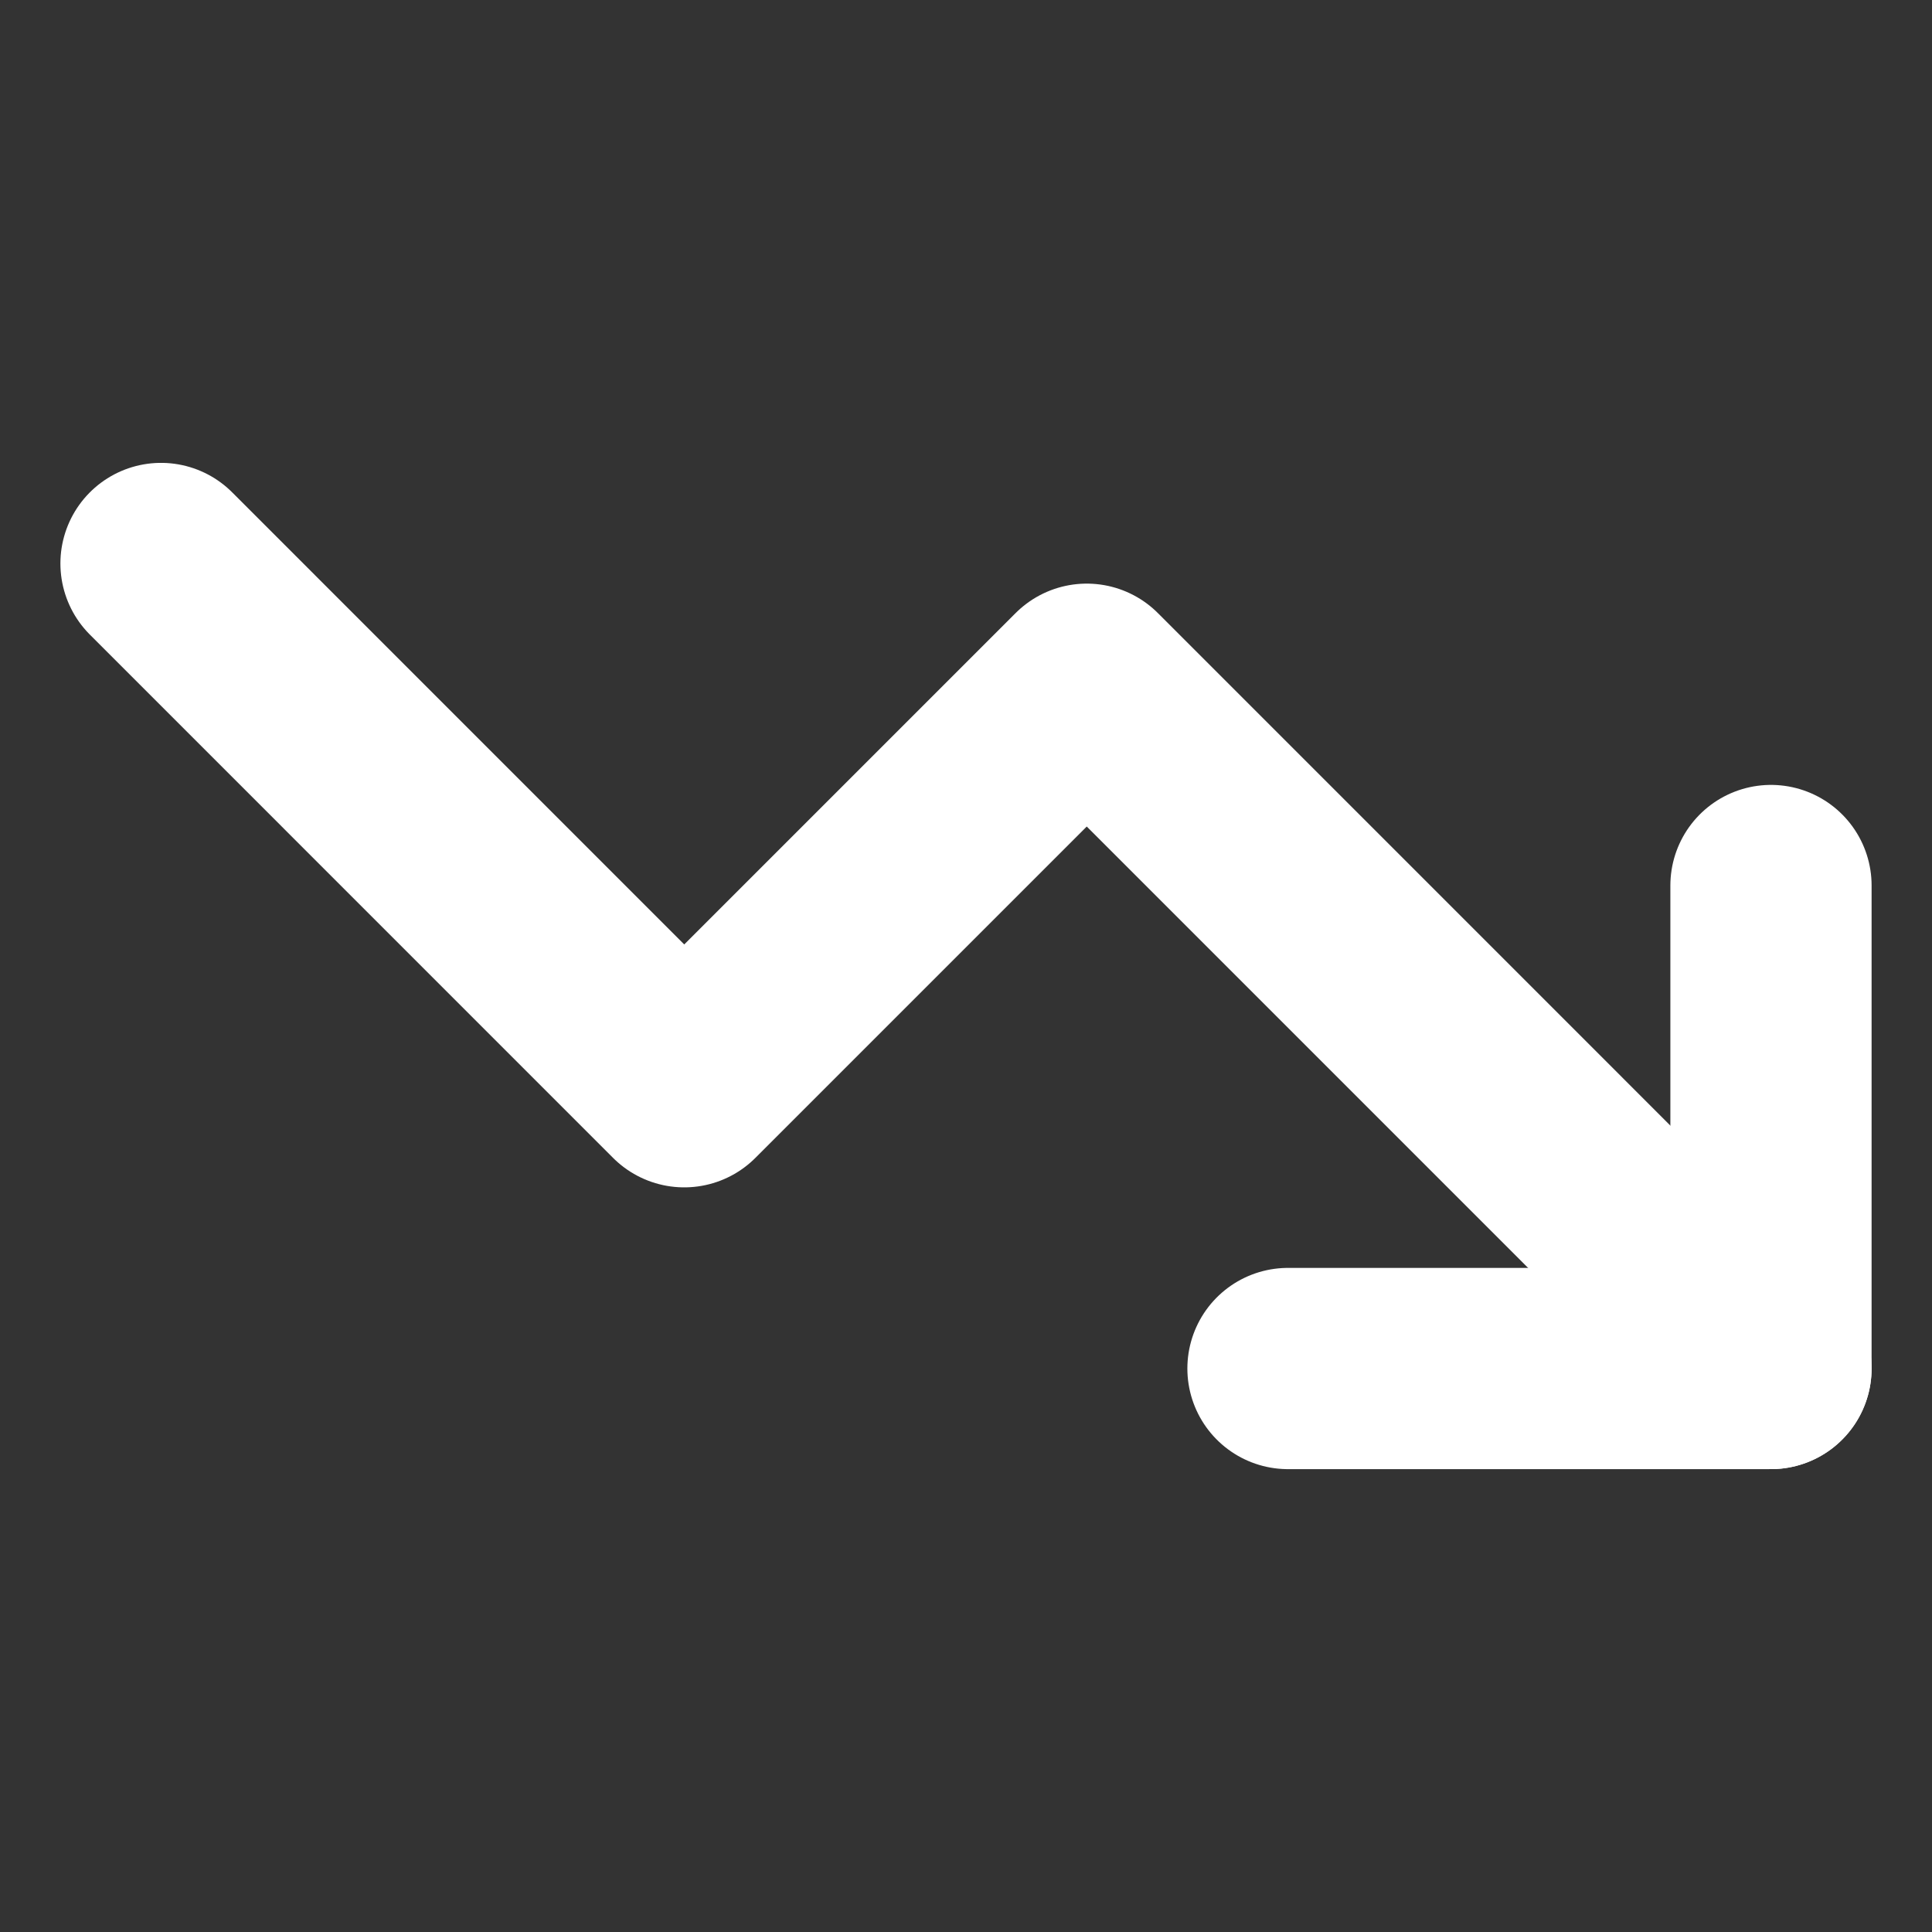
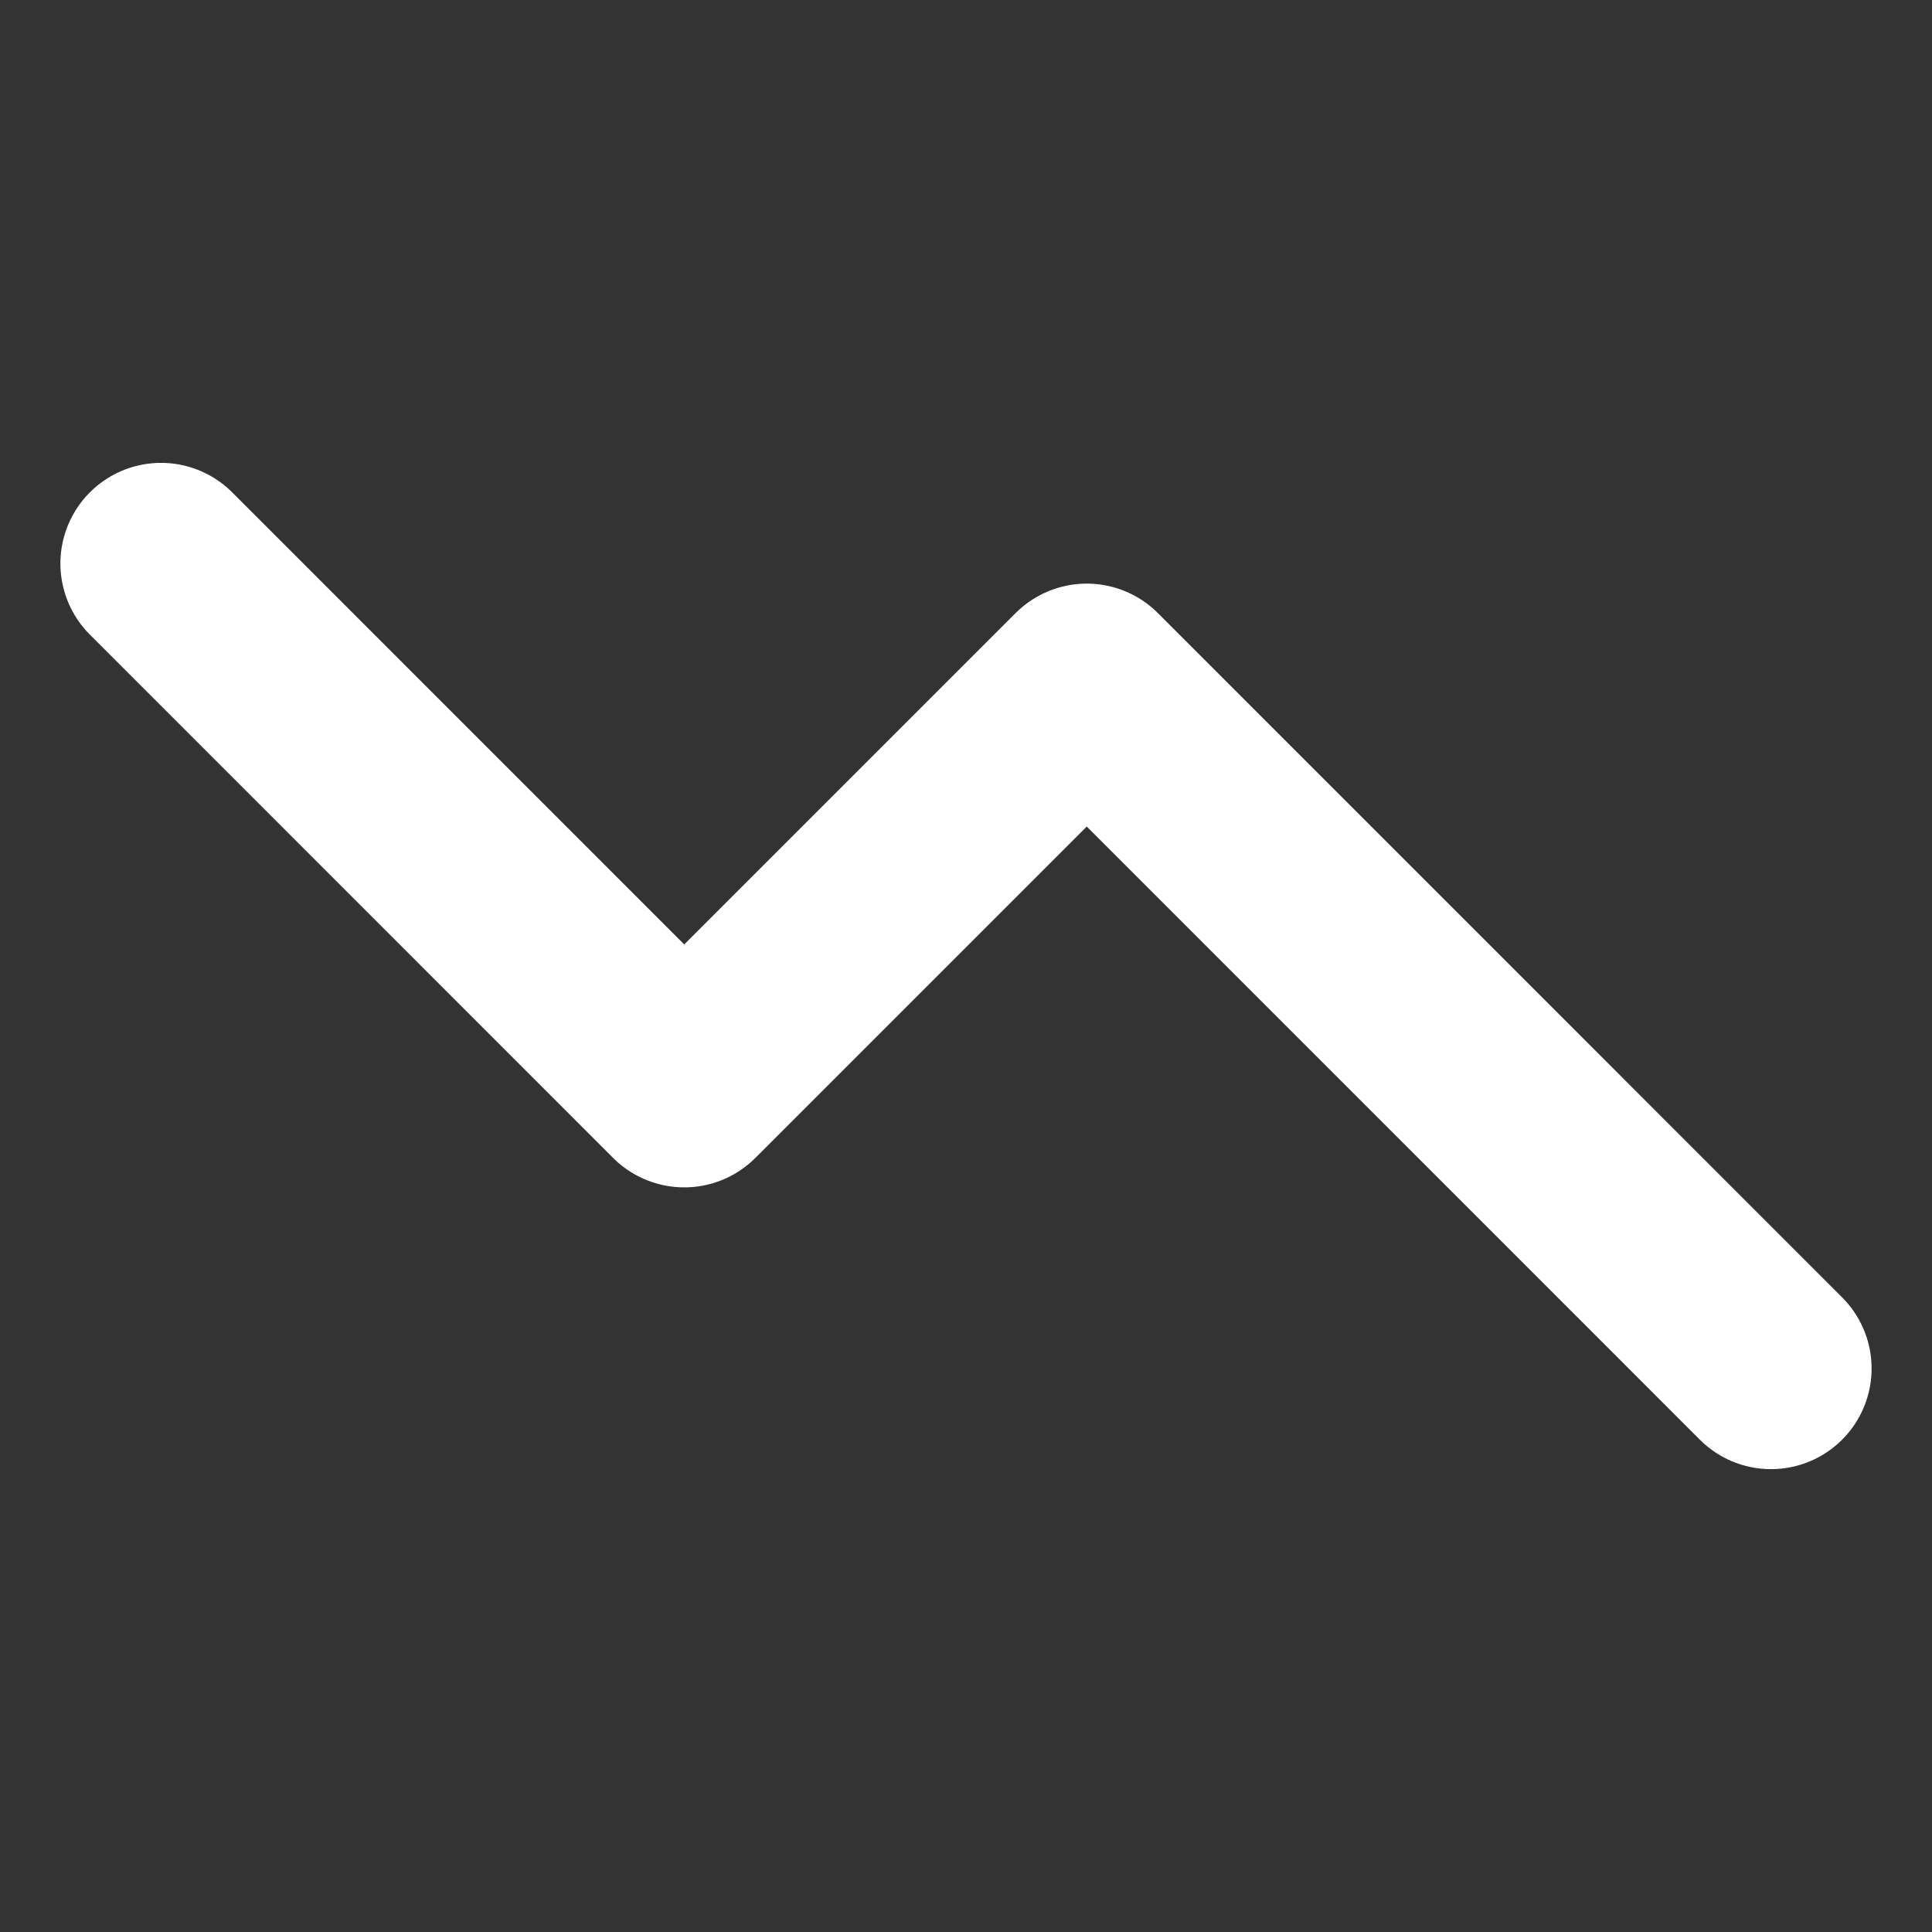
<svg xmlns="http://www.w3.org/2000/svg" width="32" height="32" viewBox="0 0 32 32" fill="none">
  <rect x="0" y="0" width="32" height="32" fill="#333333" stroke="none" />
-   <path d="M21.333 22.667H29.333V14.667" stroke="white" stroke-width="3.333" stroke-linecap="round" stroke-linejoin="round" />
  <path d="M29.333 22.667L18 11.333L11.333 18L2.667 9.333" stroke="white" stroke-width="3.333" stroke-linecap="round" stroke-linejoin="round" />
</svg>